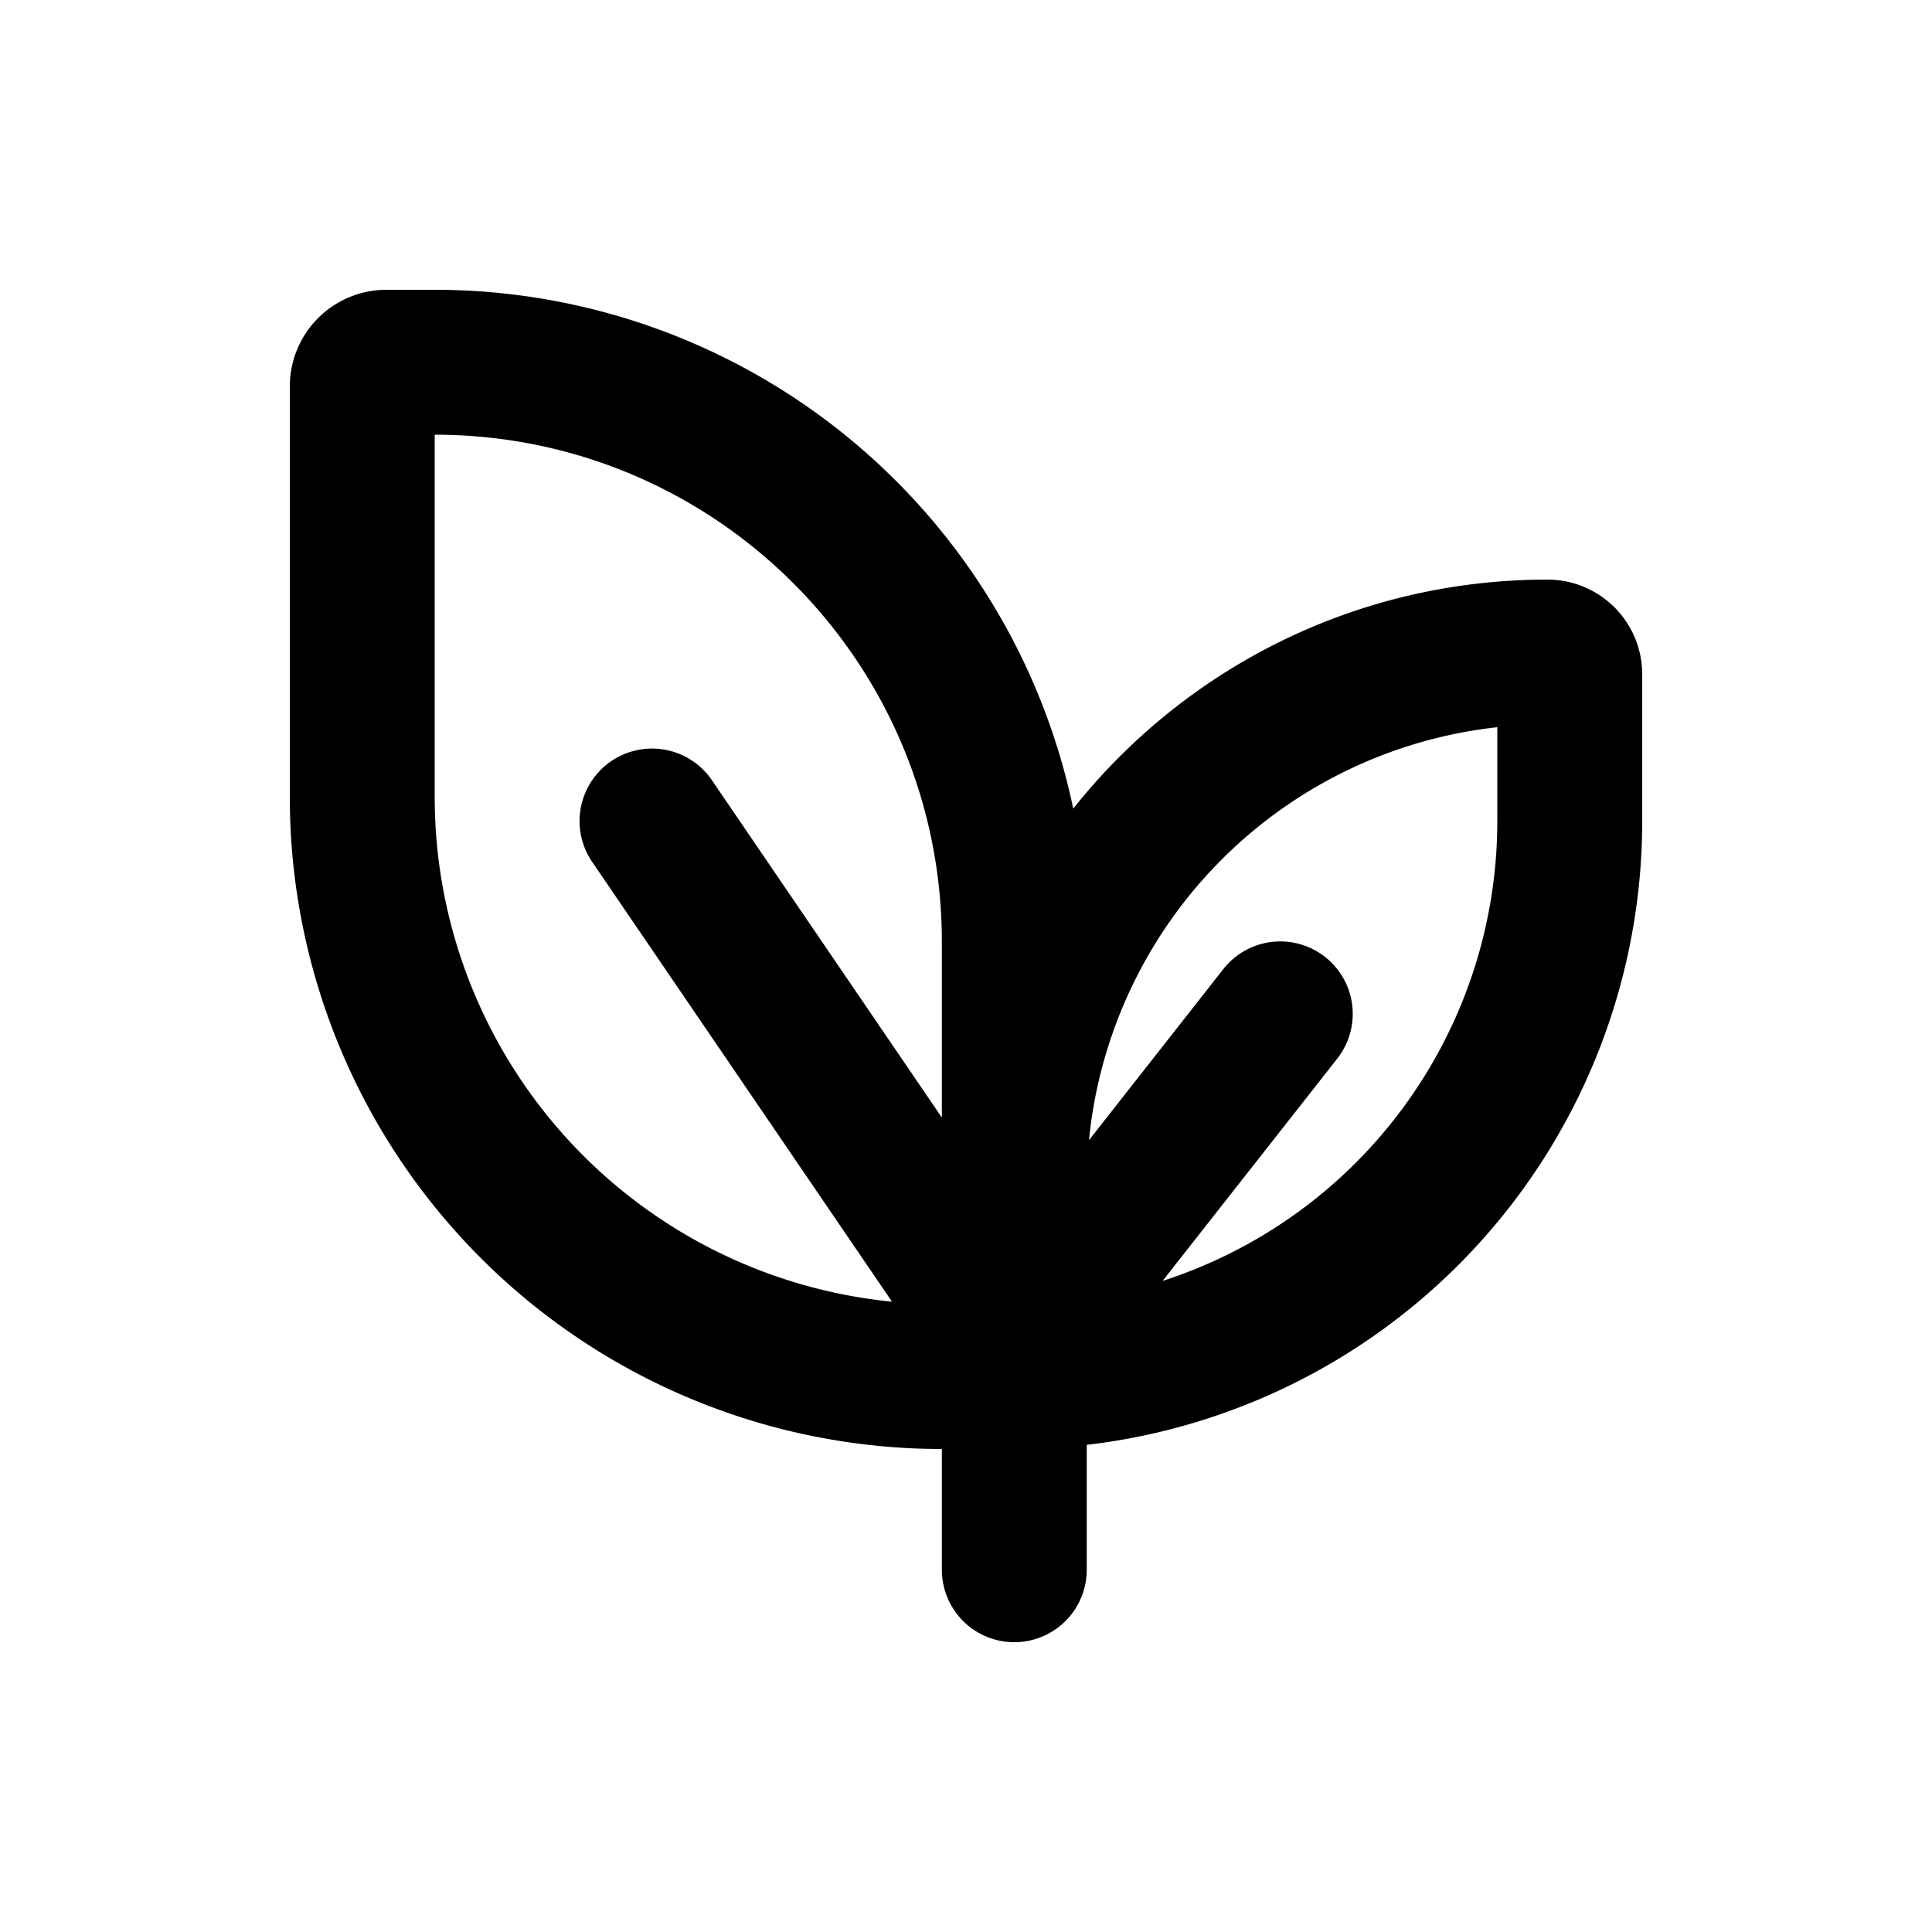
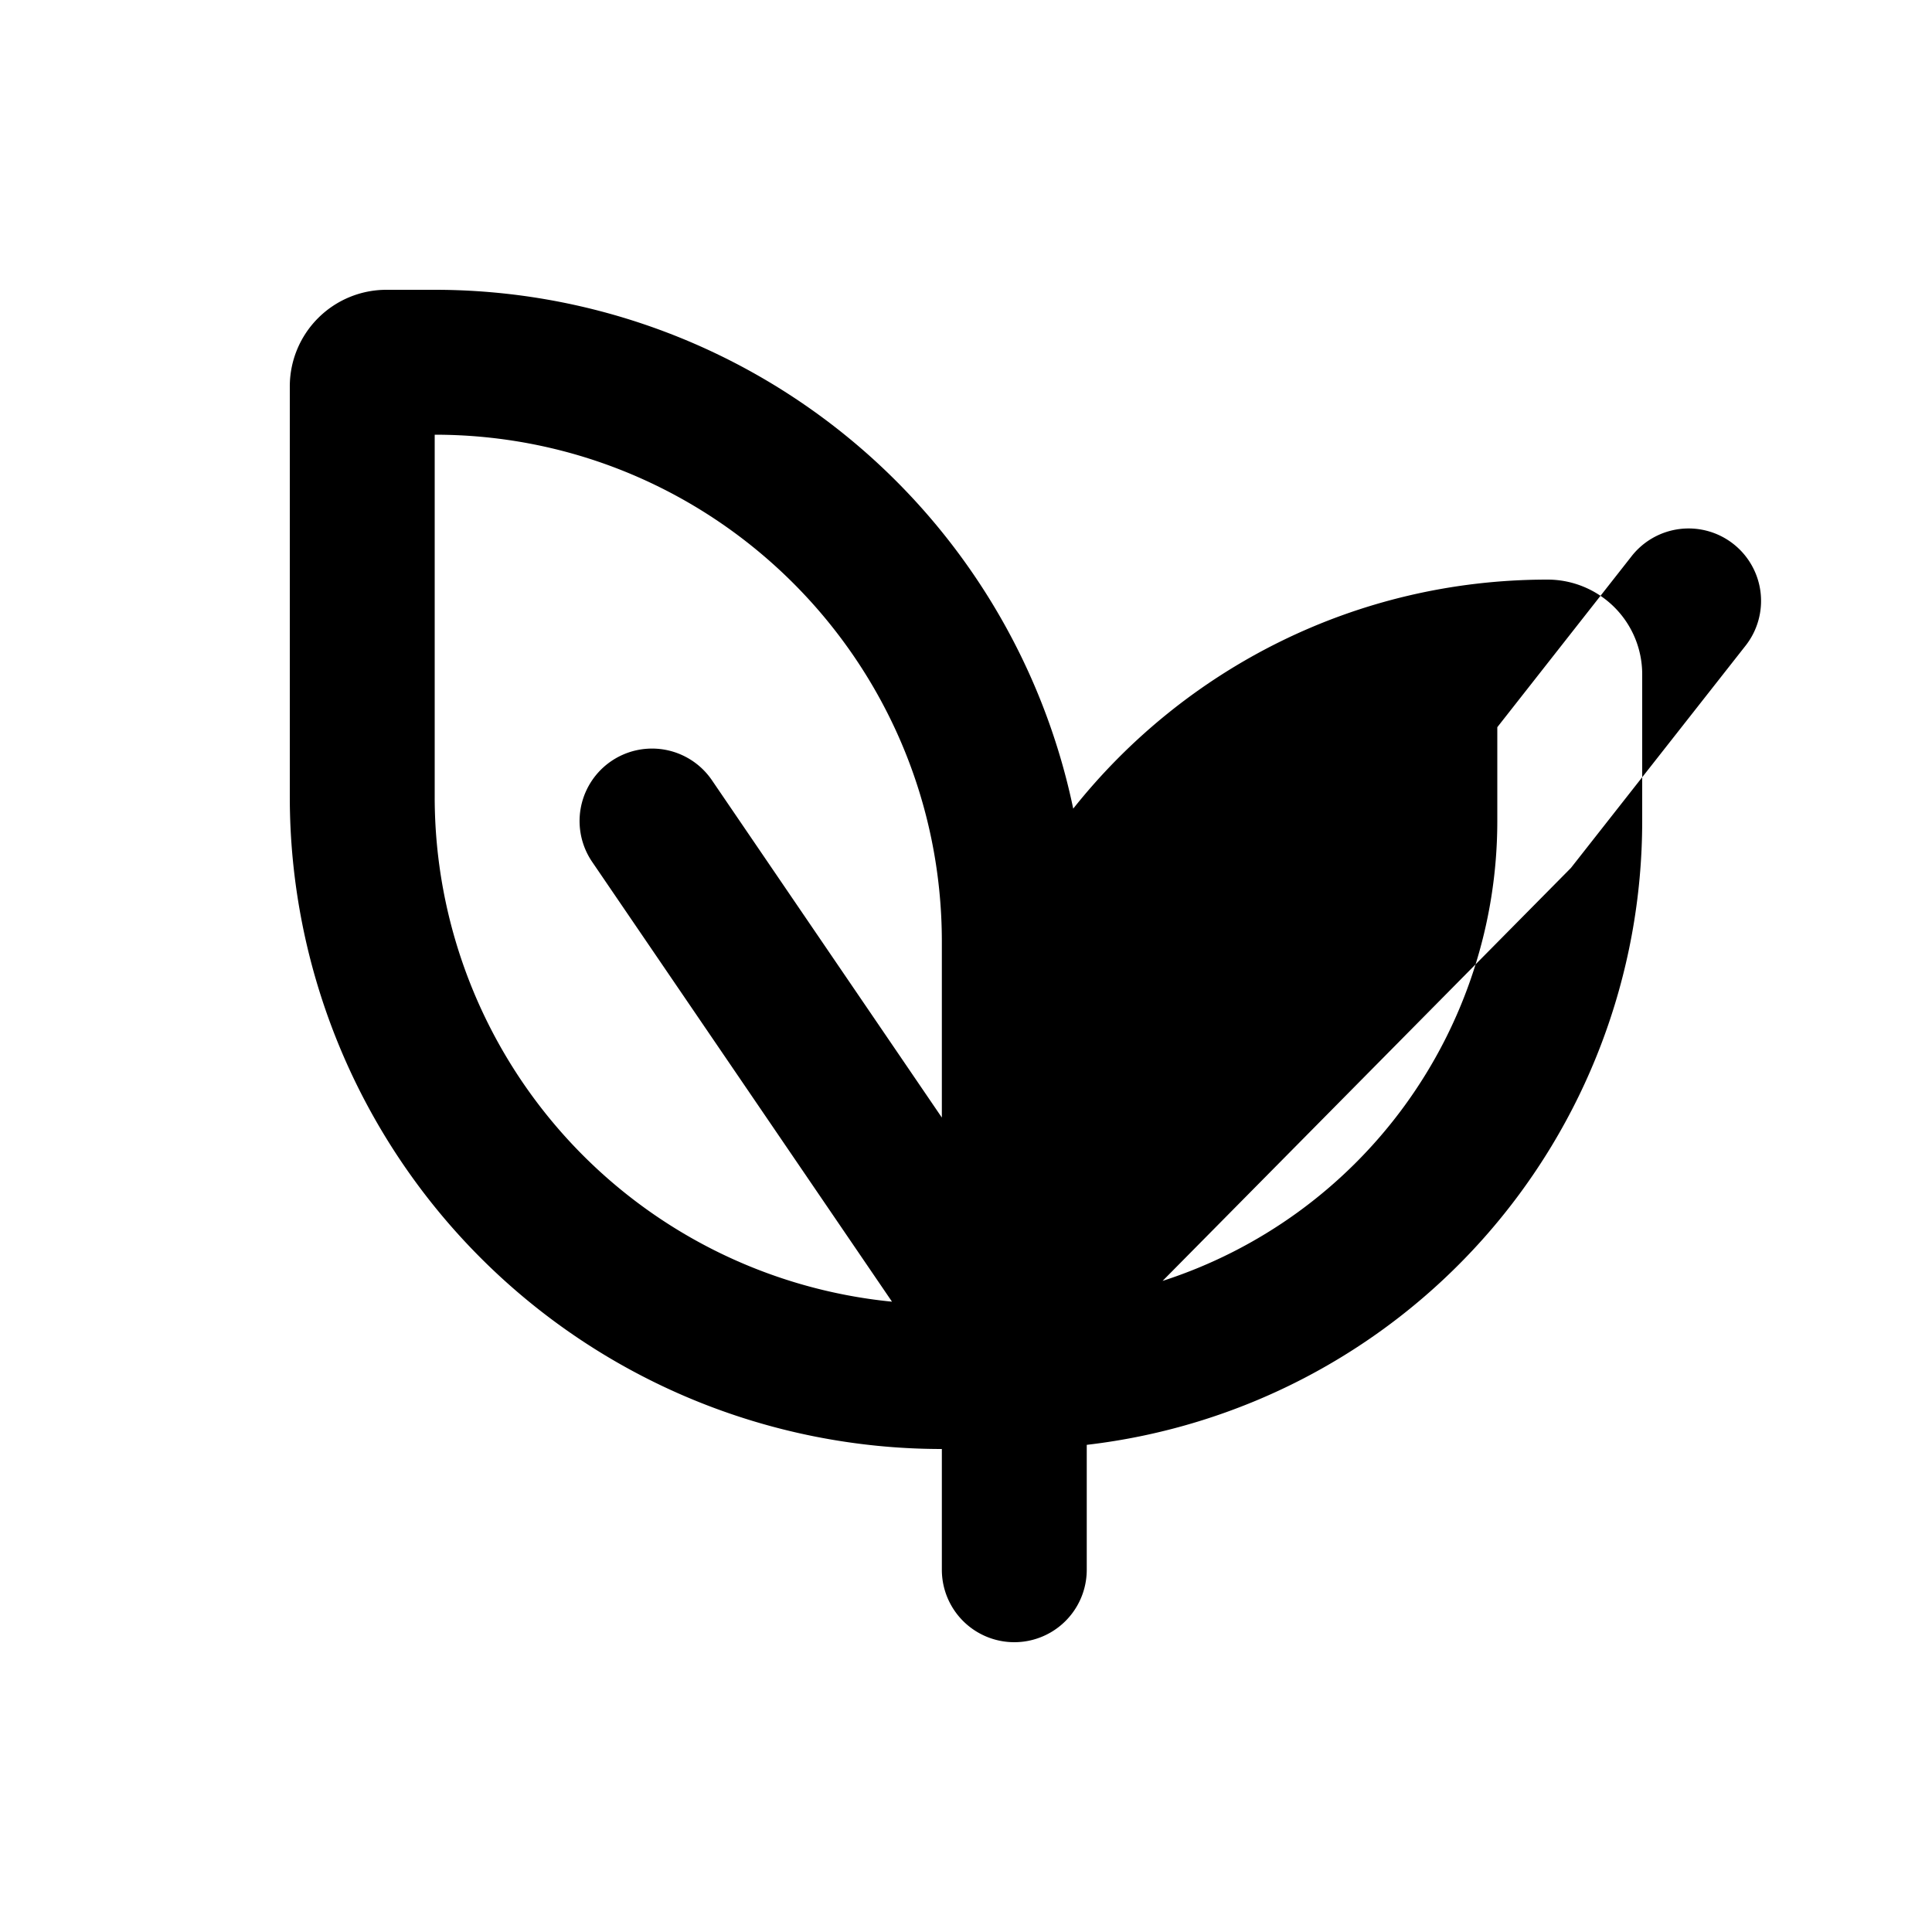
<svg xmlns="http://www.w3.org/2000/svg" viewBox="0 0 20 20">
-   <path d="M4 3a1 1 0 0 0-1 1v4.25a6.75 6.75 0 0 0 6.75 6.75v1.25a.75.75 0 0 0 1.5 0v-1.293a6.501 6.501 0 0 0 5.75-6.457v-1.52a.98.98 0 0 0-.98-.98c-1.99 0-3.762.926-4.91 2.371a6.752 6.752 0 0 0-6.61-5.371h-.5Zm8.035 10.26a5.002 5.002 0 0 0 3.465-4.76v-.972a4.772 4.772 0 0 0-4.227 4.275l1.387-1.766a.75.75 0 1 1 1.18.926l-1.805 2.297Zm-5.905-4.338 3.104 4.553a5.25 5.25 0 0 1-4.734-5.225v-3.75c2.9 0 5.25 2.35 5.25 5.25v1.819l-2.38-3.492a.75.75 0 1 0-1.24.845Z" fill-rule="evenodd" />
+   <path d="M4 3a1 1 0 0 0-1 1v4.25a6.75 6.75 0 0 0 6.75 6.75v1.25a.75.75 0 0 0 1.5 0v-1.293a6.501 6.501 0 0 0 5.75-6.457v-1.52a.98.98 0 0 0-.98-.98c-1.99 0-3.762.926-4.91 2.371a6.752 6.752 0 0 0-6.61-5.371h-.5Zm8.035 10.26a5.002 5.002 0 0 0 3.465-4.76v-.972l1.387-1.766a.75.75 0 1 1 1.18.926l-1.805 2.297Zm-5.905-4.338 3.104 4.553a5.25 5.25 0 0 1-4.734-5.225v-3.75c2.9 0 5.25 2.35 5.25 5.25v1.819l-2.38-3.492a.75.75 0 1 0-1.24.845Z" fill-rule="evenodd" />
</svg>